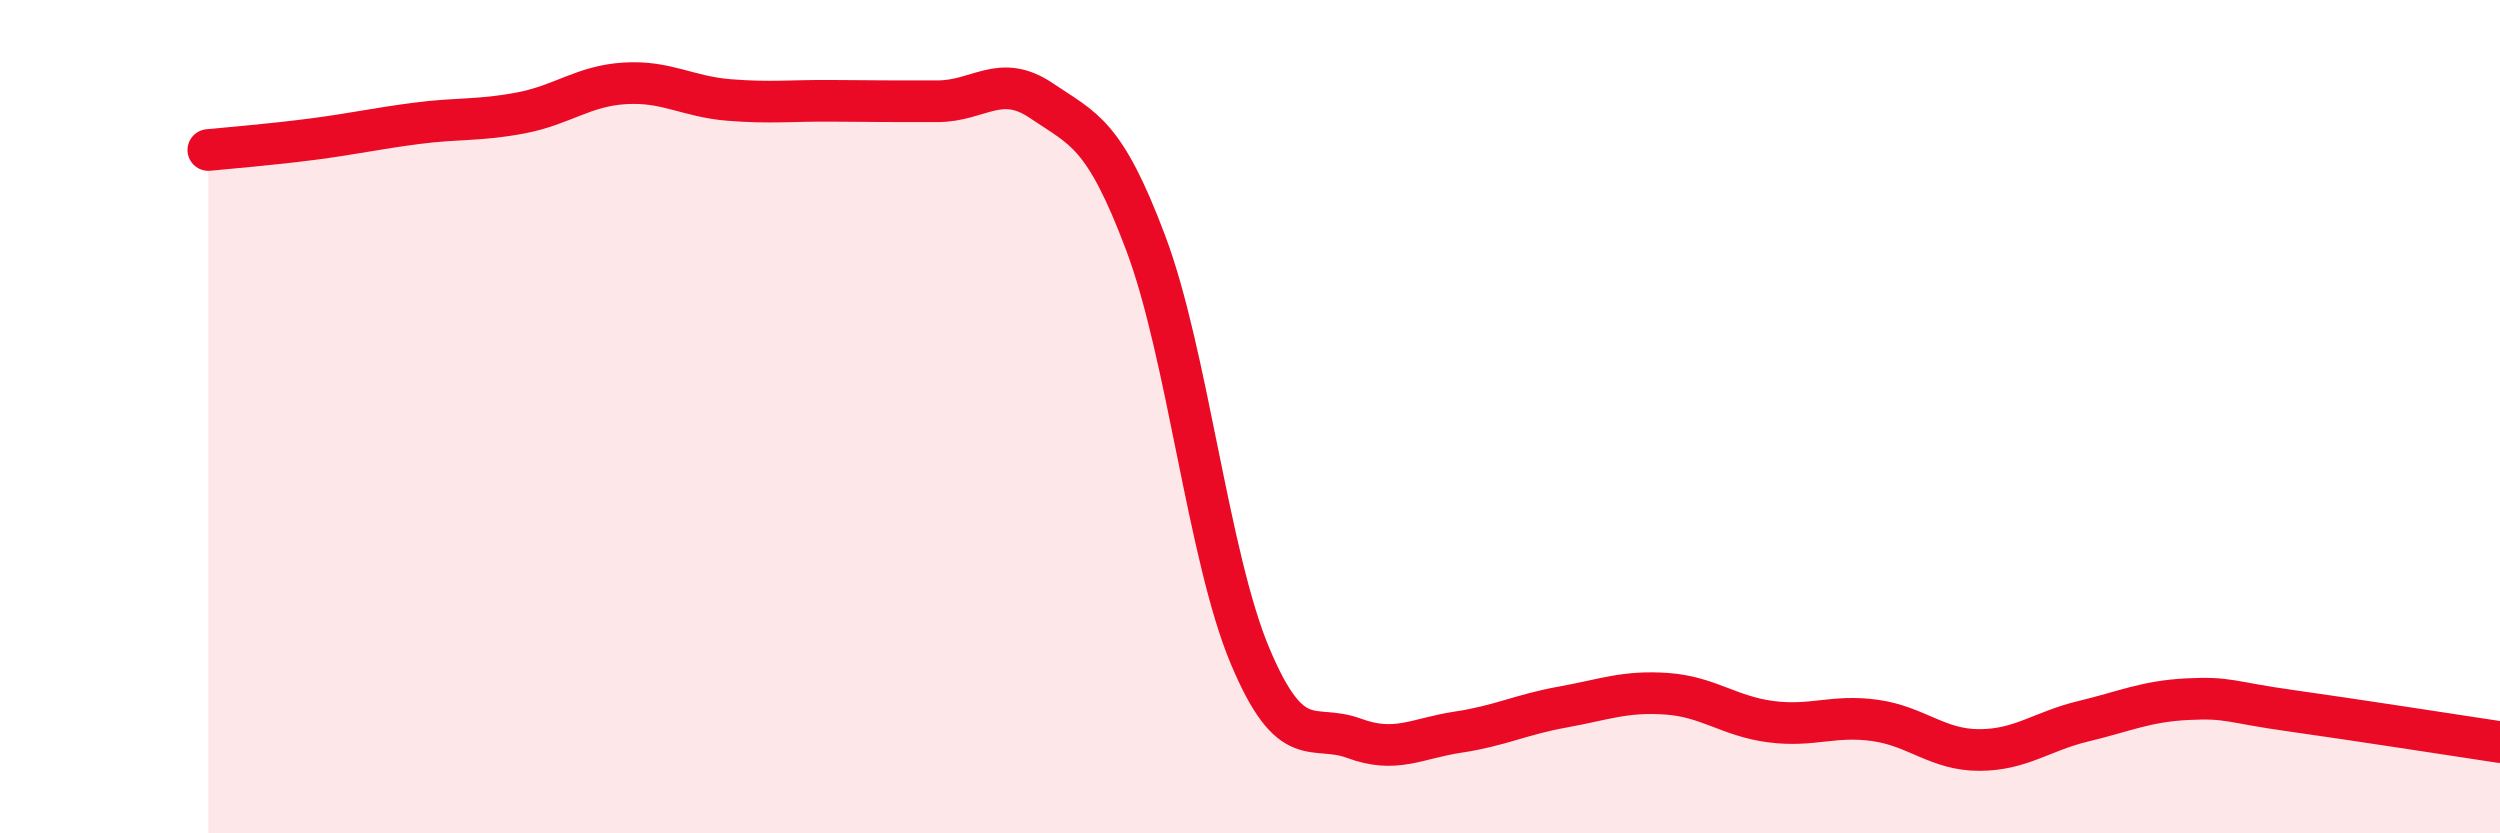
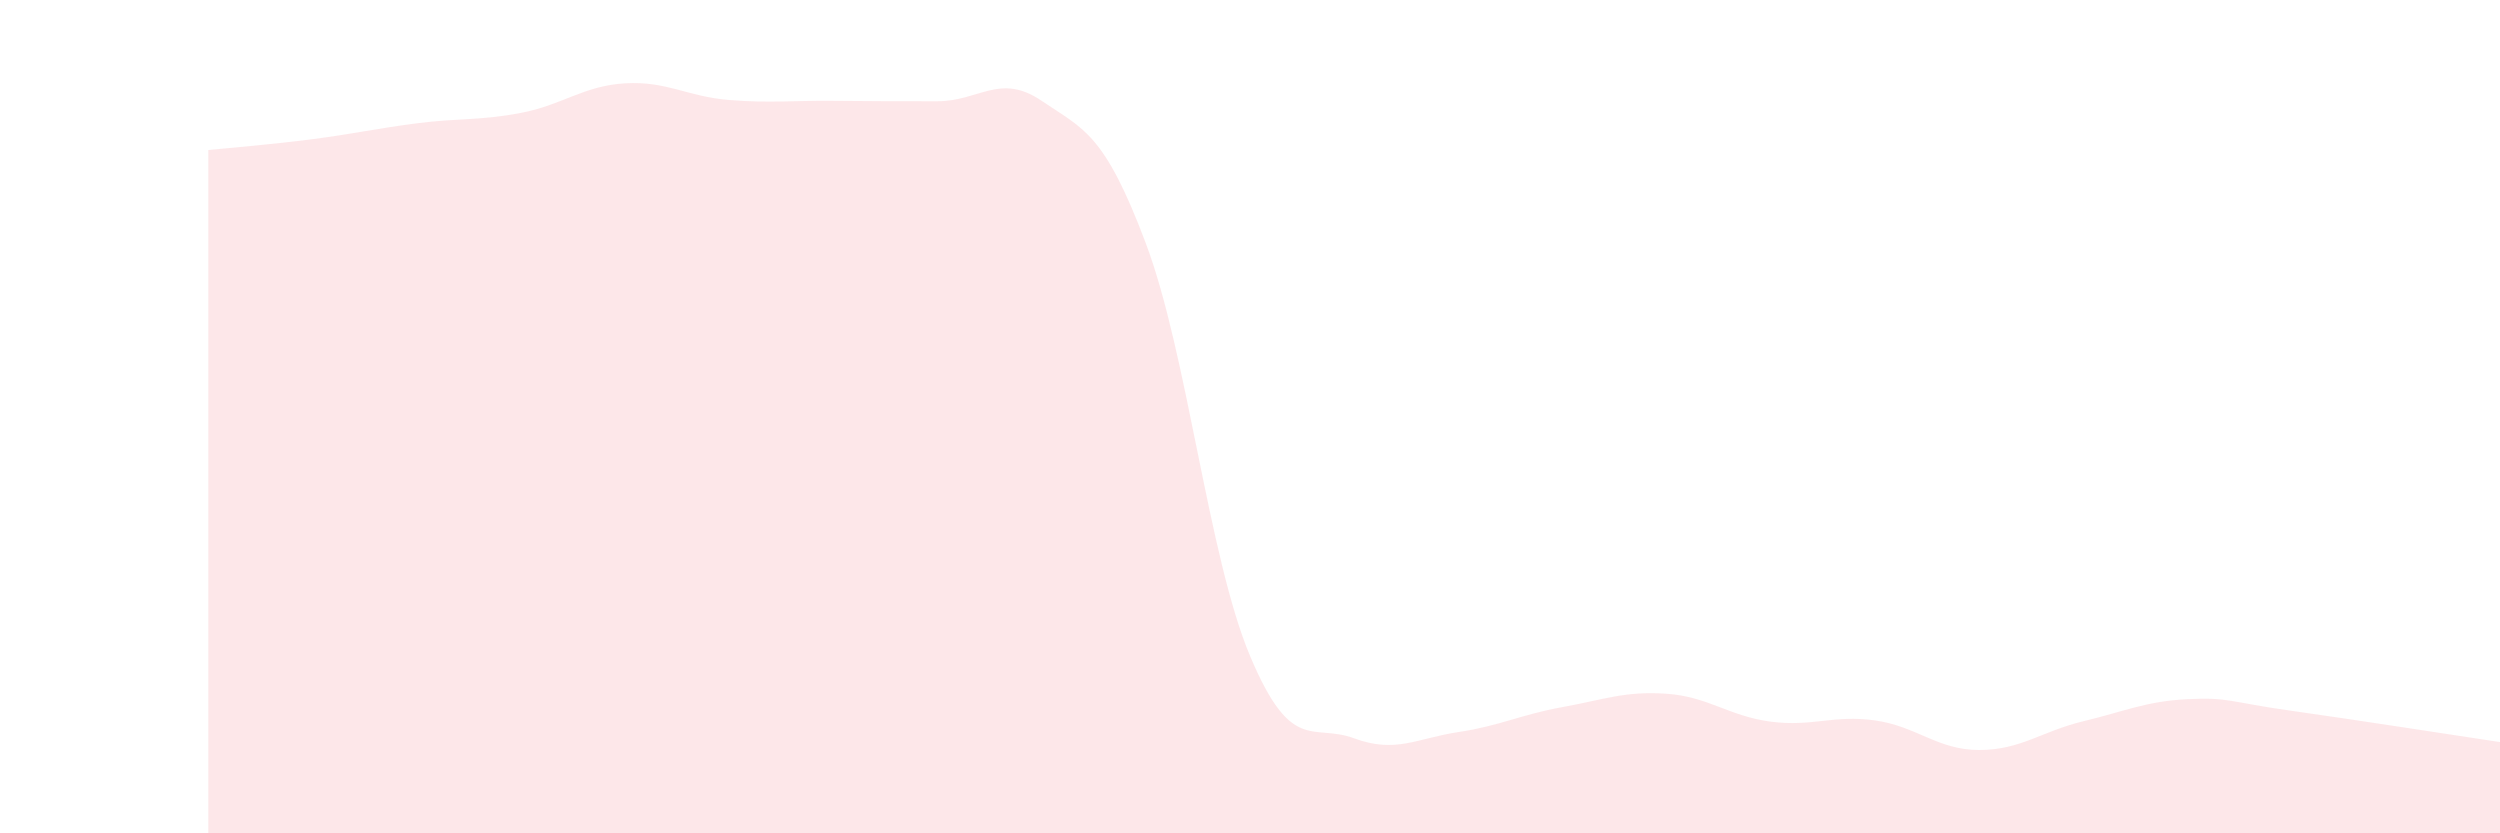
<svg xmlns="http://www.w3.org/2000/svg" width="60" height="20" viewBox="0 0 60 20">
  <path d="M 5,3.6 C 5.5,3.55 6.5,3.47 7.5,3.34 C 8.5,3.21 9,3.09 10,2.96 C 11,2.83 11.5,2.9 12.5,2.71 C 13.5,2.52 14,2.06 15,2 C 16,1.94 16.5,2.32 17.5,2.4 C 18.5,2.48 19,2.41 20,2.42 C 21,2.43 21.5,2.43 22.5,2.43 C 23.5,2.43 24,1.74 25,2.42 C 26,3.1 26.5,3.18 27.5,5.84 C 28.5,8.5 29,13.36 30,15.74 C 31,18.12 31.5,17.35 32.5,17.72 C 33.5,18.09 34,17.72 35,17.57 C 36,17.42 36.5,17.15 37.5,16.97 C 38.5,16.79 39,16.58 40,16.65 C 41,16.72 41.5,17.19 42.5,17.32 C 43.5,17.45 44,17.15 45,17.29 C 46,17.43 46.5,18 47.5,18 C 48.5,18 49,17.55 50,17.31 C 51,17.07 51.5,16.83 52.5,16.78 C 53.5,16.73 53.5,16.85 55,17.06 C 56.5,17.27 59,17.66 60,17.81L60 20L5 20Z" fill="#EB0A25" opacity="0.1" stroke-linecap="round" stroke-linejoin="round" />
-   <path d="M 5,3.6 C 5.5,3.55 6.5,3.47 7.5,3.34 C 8.5,3.21 9,3.09 10,2.96 C 11,2.83 11.5,2.9 12.5,2.71 C 13.5,2.52 14,2.06 15,2 C 16,1.94 16.5,2.32 17.5,2.4 C 18.5,2.48 19,2.41 20,2.42 C 21,2.43 21.5,2.43 22.5,2.43 C 23.5,2.43 24,1.74 25,2.42 C 26,3.1 26.5,3.18 27.5,5.84 C 28.5,8.5 29,13.36 30,15.74 C 31,18.12 31.5,17.35 32.5,17.72 C 33.5,18.09 34,17.72 35,17.57 C 36,17.42 36.5,17.15 37.5,16.97 C 38.5,16.79 39,16.58 40,16.65 C 41,16.72 41.5,17.19 42.5,17.32 C 43.5,17.45 44,17.15 45,17.29 C 46,17.43 46.5,18 47.5,18 C 48.5,18 49,17.55 50,17.31 C 51,17.07 51.5,16.83 52.5,16.78 C 53.5,16.73 53.5,16.85 55,17.06 C 56.5,17.27 59,17.66 60,17.81" stroke="#EB0A25" stroke-width="1" fill="none" stroke-linecap="round" stroke-linejoin="round" />
</svg>